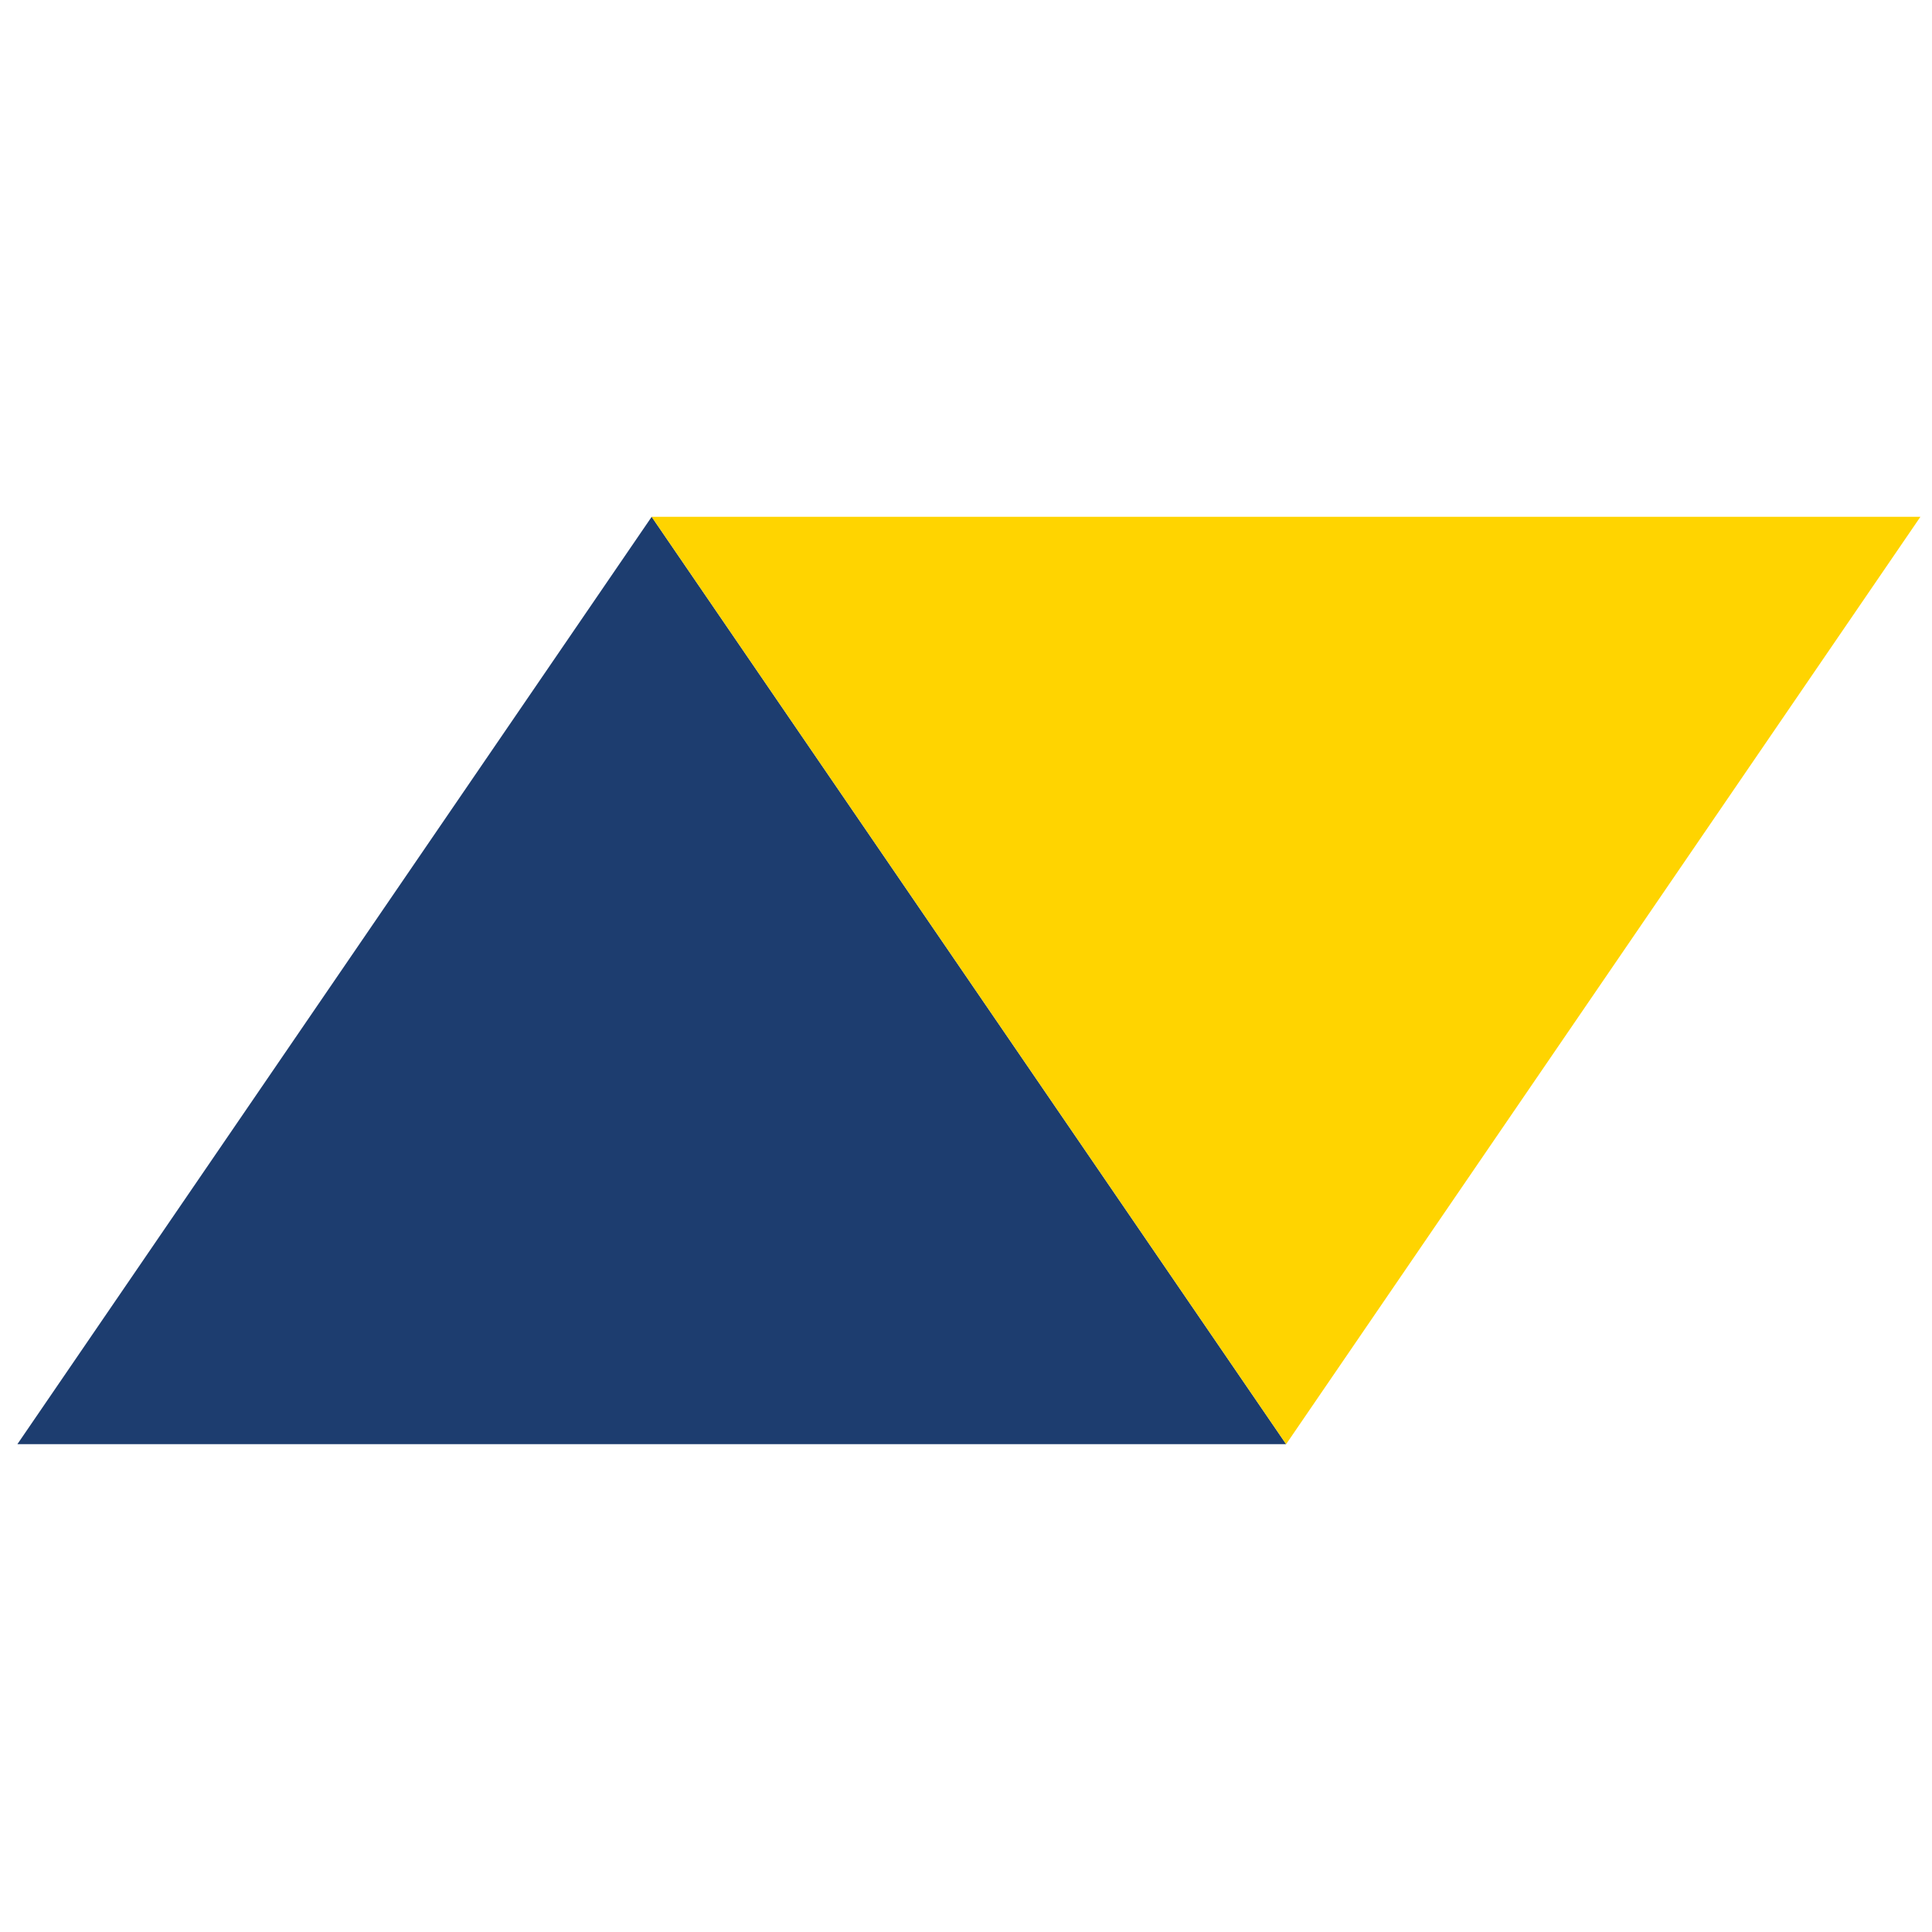
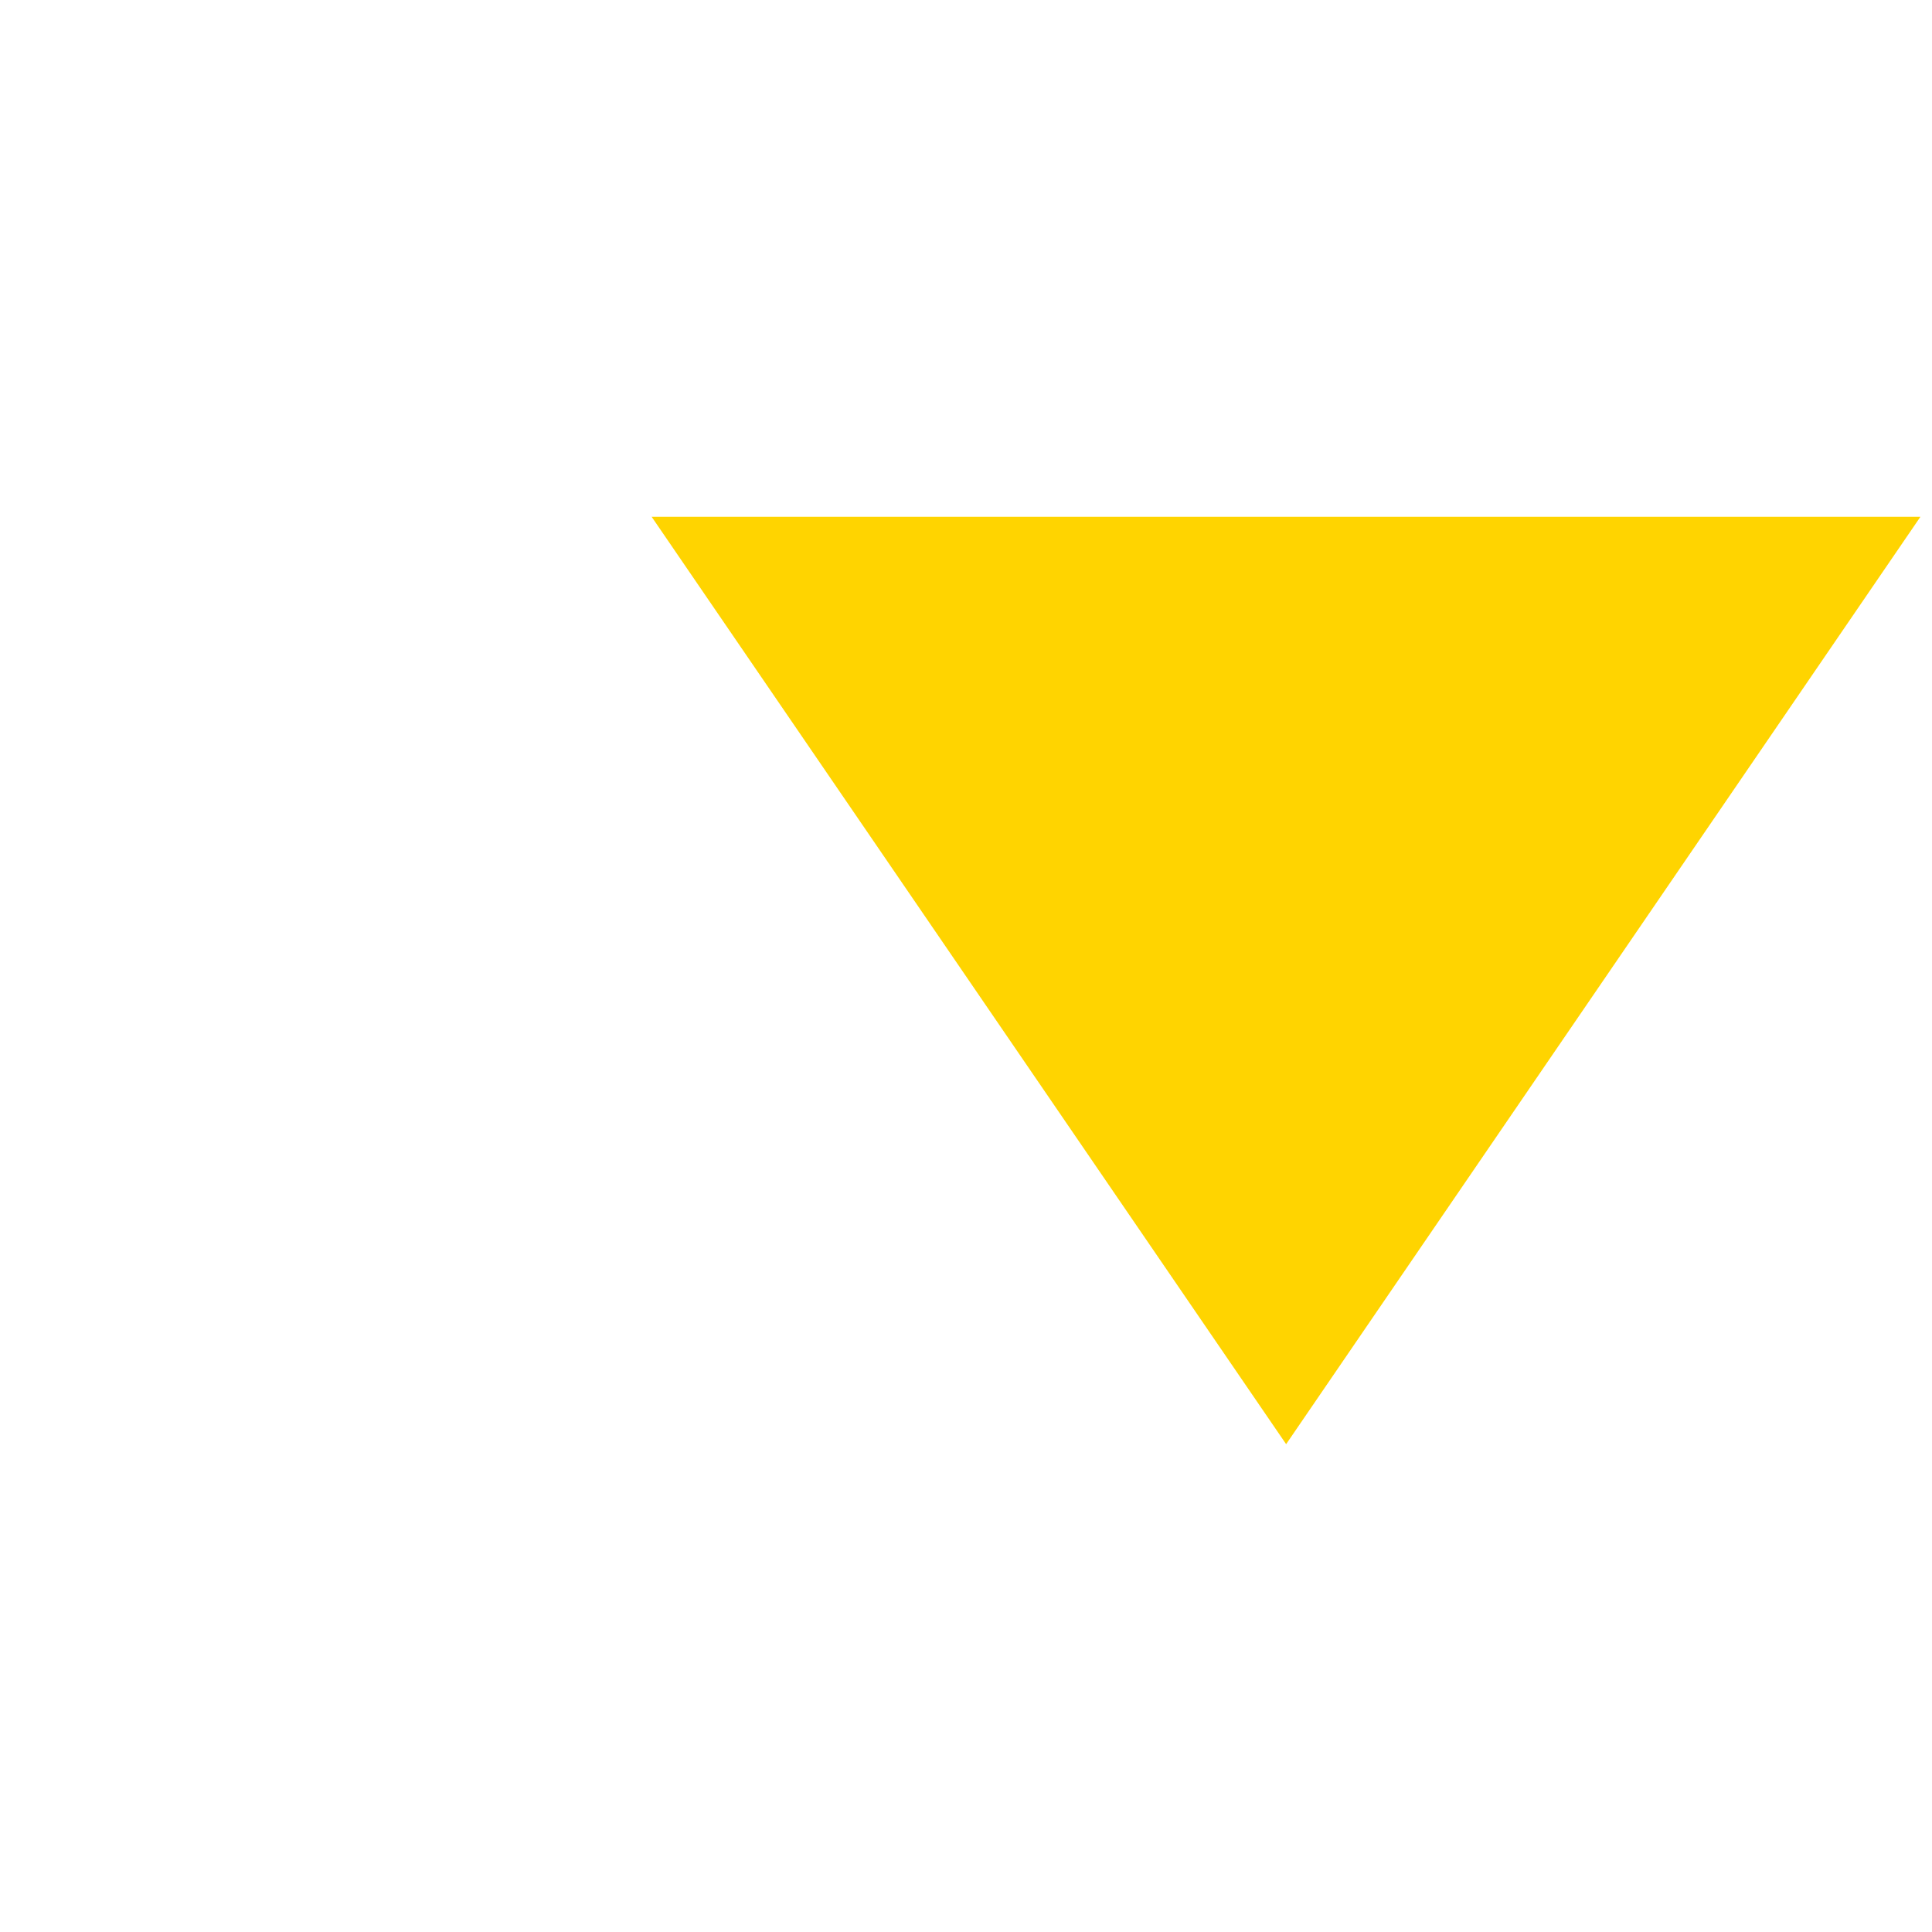
<svg xmlns="http://www.w3.org/2000/svg" version="1.1" id="Layer_1" x="0px" y="0px" viewBox="0 0 1000 1000" style="enable-background:new 0 0 1000 1000;" xml:space="preserve">
  <style type="text/css">
	.st0{fill:#1D3D6F;}
	.st1{fill:#FFD400;}
	.st2{opacity:0.5;}
</style>
  <g>
-     <polygon class="st0" points="665.7,747.5 9,747.5 337.3,267.5  " />
-   </g>
+     </g>
  <g>
    <polygon class="st1" points="337.3,267.5 994,267.5 665.7,747.5  " />
  </g>
</svg>